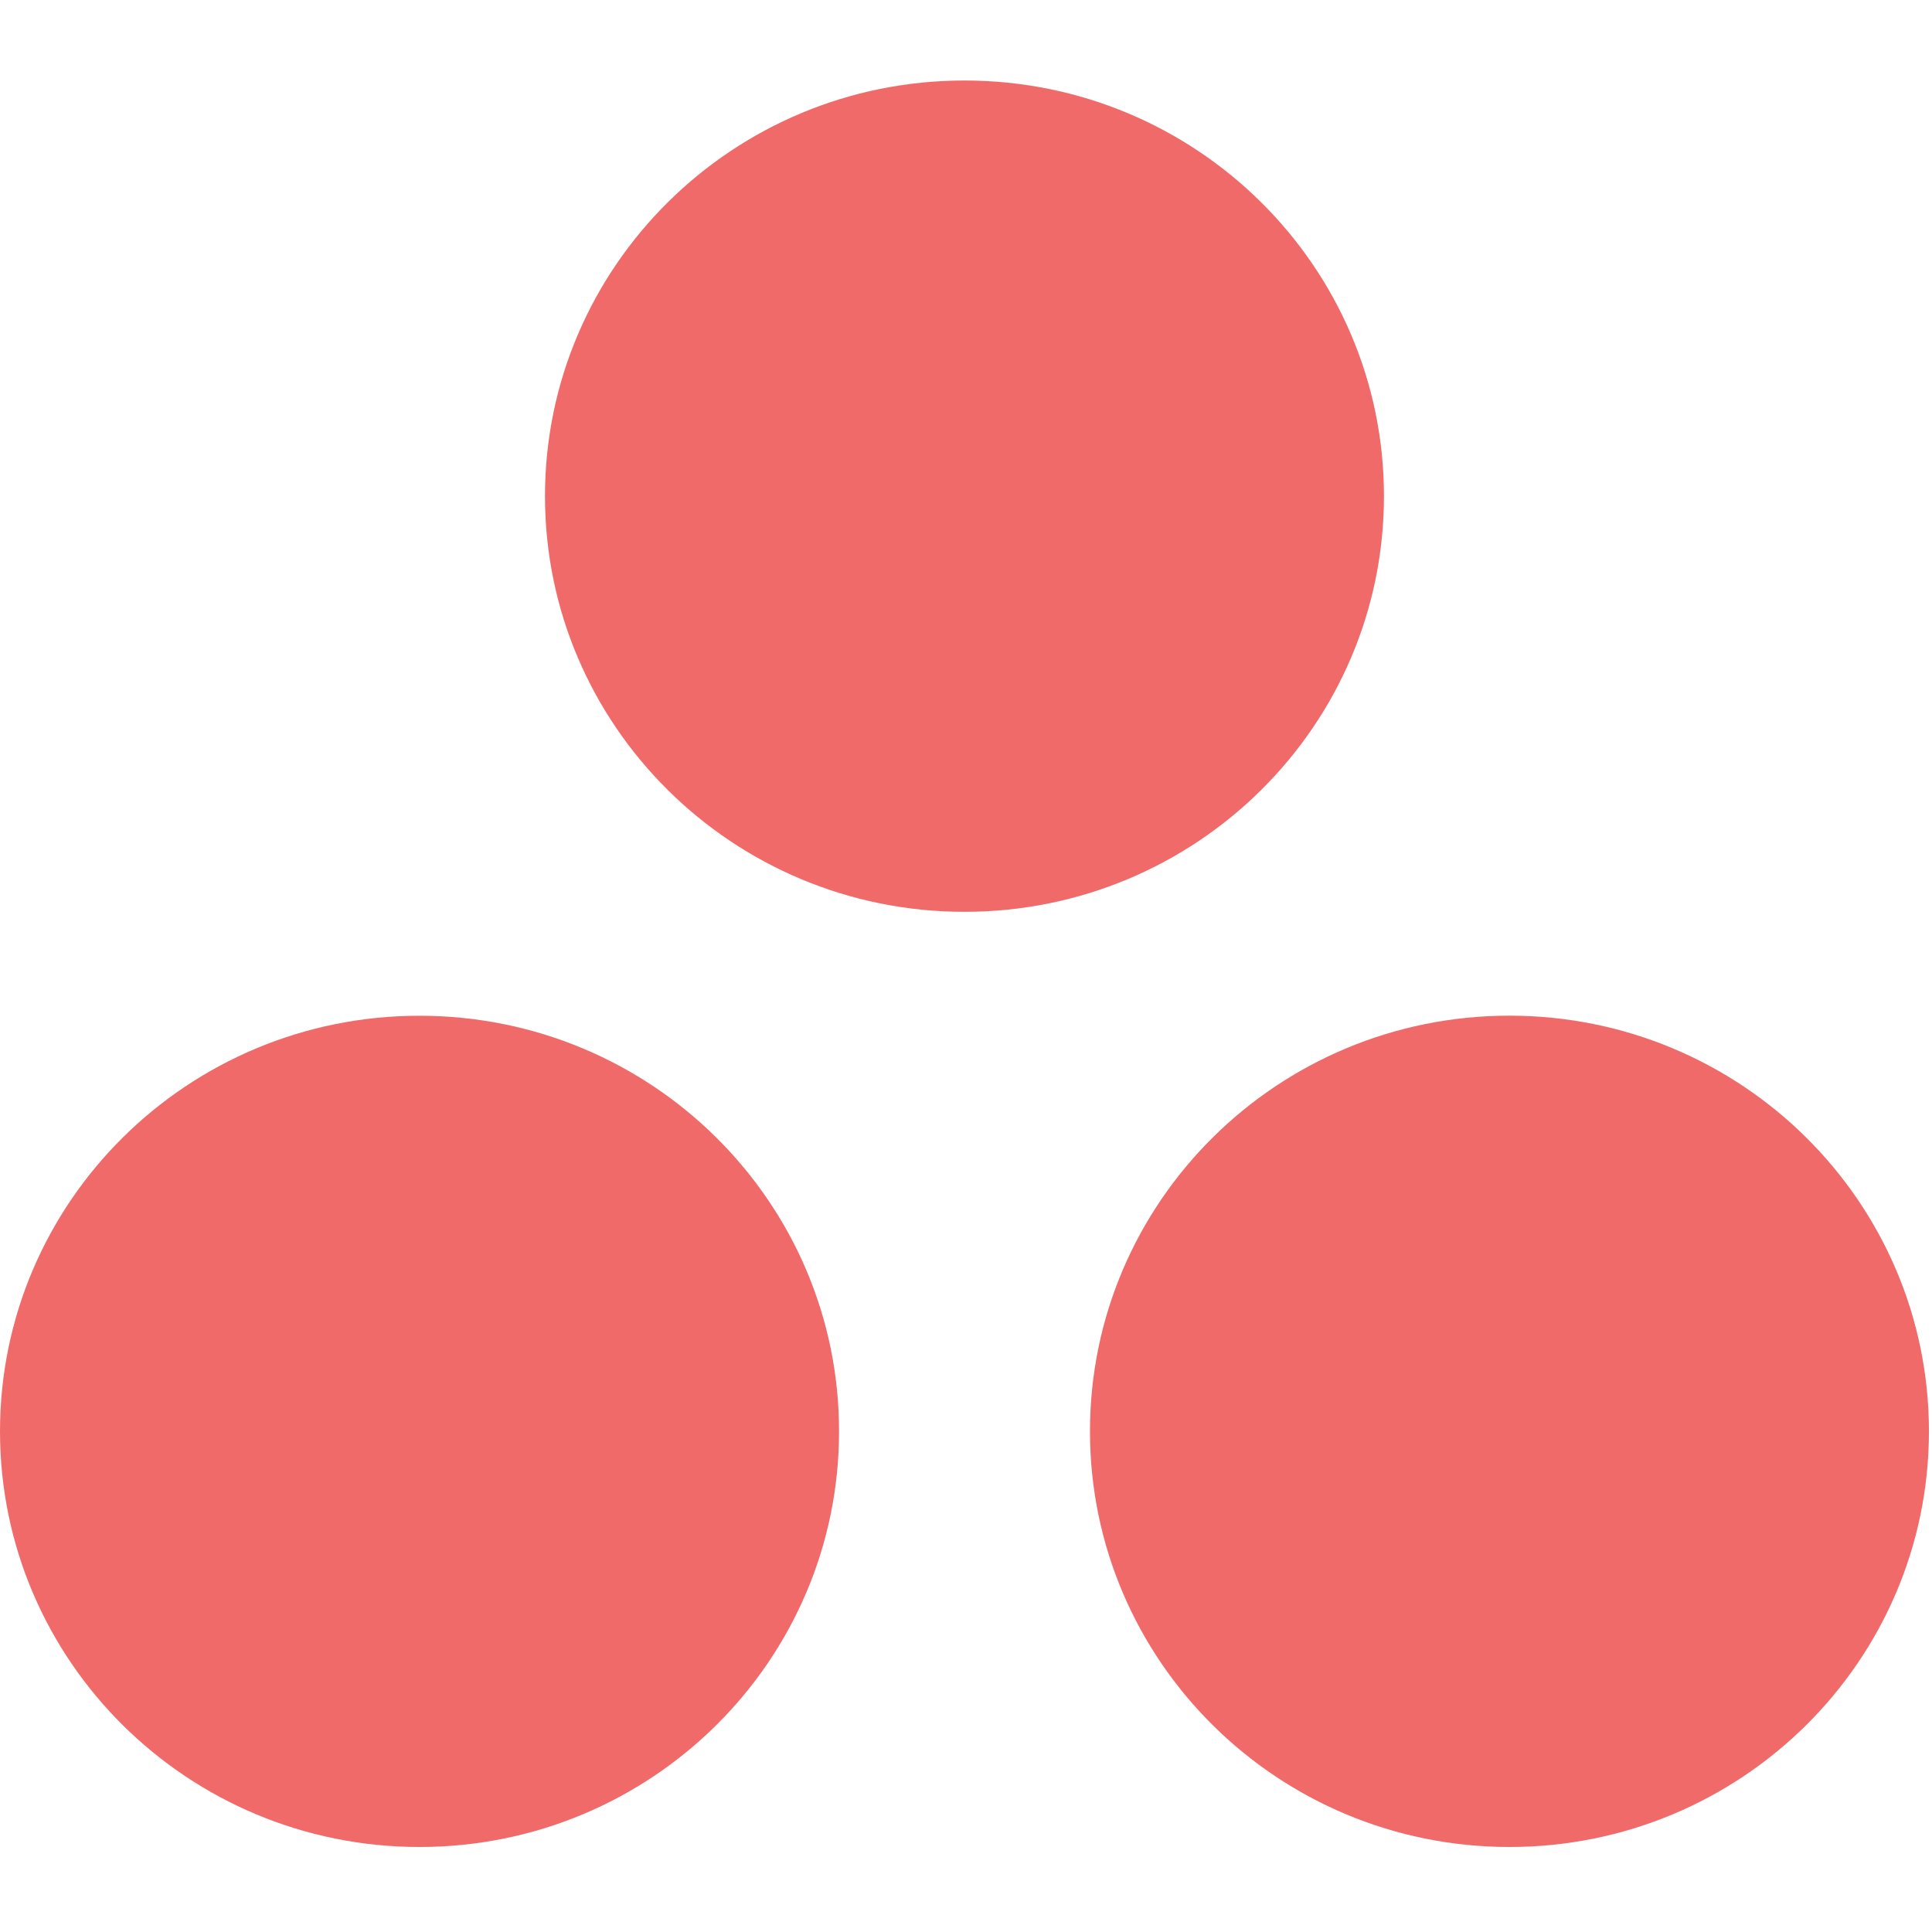
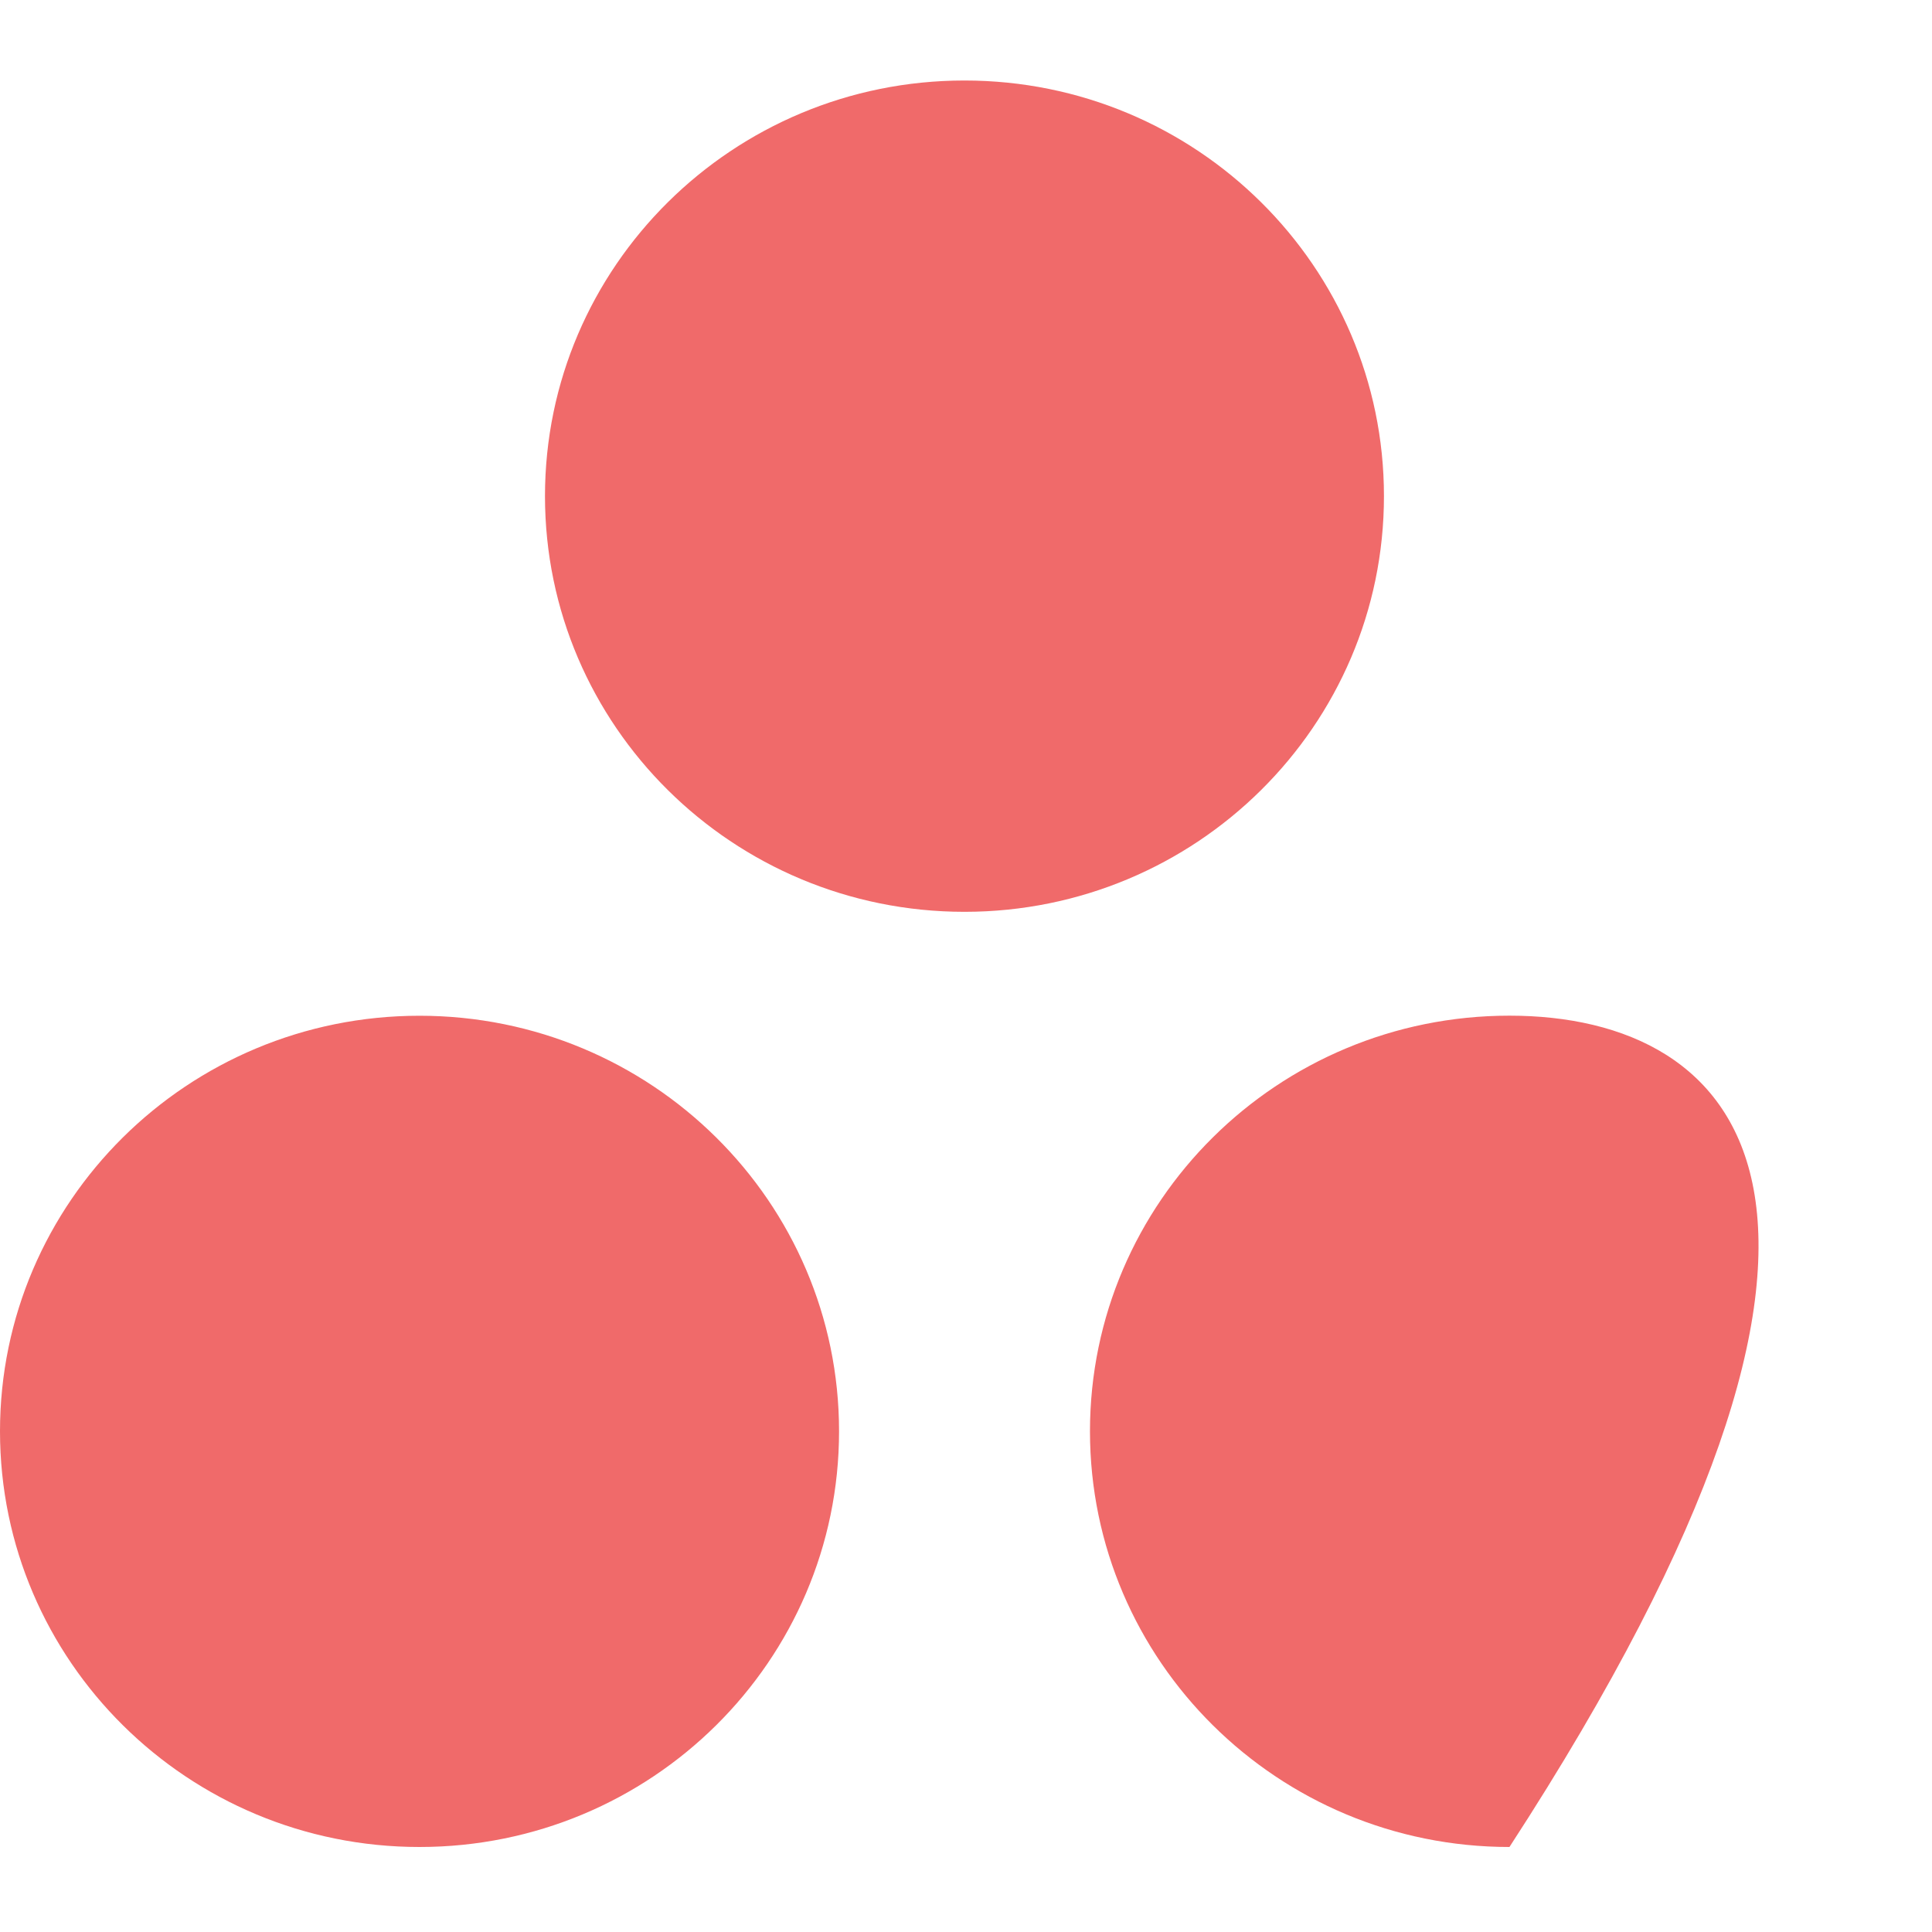
<svg xmlns="http://www.w3.org/2000/svg" width="24" height="24" viewBox="0 0 24 24" fill="none">
-   <path fill-rule="evenodd" clip-rule="evenodd" d="M18.751 12.617C15.873 12.617 13.54 14.929 13.54 17.78C13.54 20.632 15.873 22.944 18.751 22.944C21.629 22.944 23.962 20.632 23.962 17.78C23.962 14.929 21.629 12.617 18.751 12.617ZM5.211 12.618C2.333 12.618 0 14.929 0 17.78C0 20.632 2.333 22.944 5.211 22.944C8.09 22.944 10.423 20.632 10.423 17.78C10.423 14.929 8.09 12.618 5.211 12.618ZM17.192 6.163C17.192 9.015 14.859 11.327 11.981 11.327C9.103 11.327 6.77 9.015 6.77 6.163C6.77 3.312 9.103 1 11.981 1C14.859 1 17.192 3.312 17.192 6.163Z" fill="#F06A6A" />
+   <path fill-rule="evenodd" clip-rule="evenodd" d="M18.751 12.617C15.873 12.617 13.54 14.929 13.54 17.78C13.54 20.632 15.873 22.944 18.751 22.944C23.962 14.929 21.629 12.617 18.751 12.617ZM5.211 12.618C2.333 12.618 0 14.929 0 17.78C0 20.632 2.333 22.944 5.211 22.944C8.09 22.944 10.423 20.632 10.423 17.78C10.423 14.929 8.09 12.618 5.211 12.618ZM17.192 6.163C17.192 9.015 14.859 11.327 11.981 11.327C9.103 11.327 6.77 9.015 6.77 6.163C6.77 3.312 9.103 1 11.981 1C14.859 1 17.192 3.312 17.192 6.163Z" fill="#F06A6A" />
</svg>